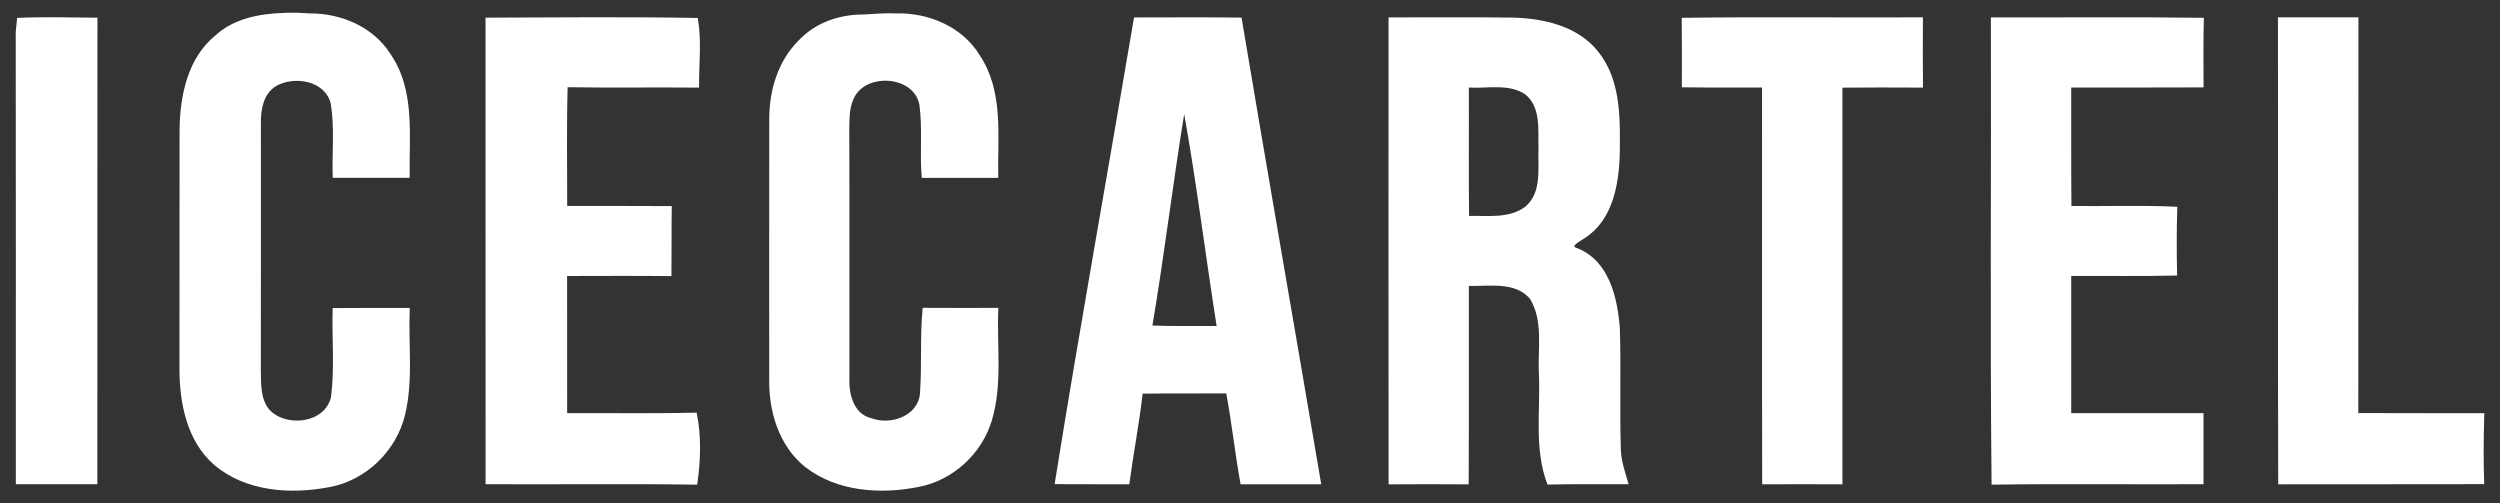
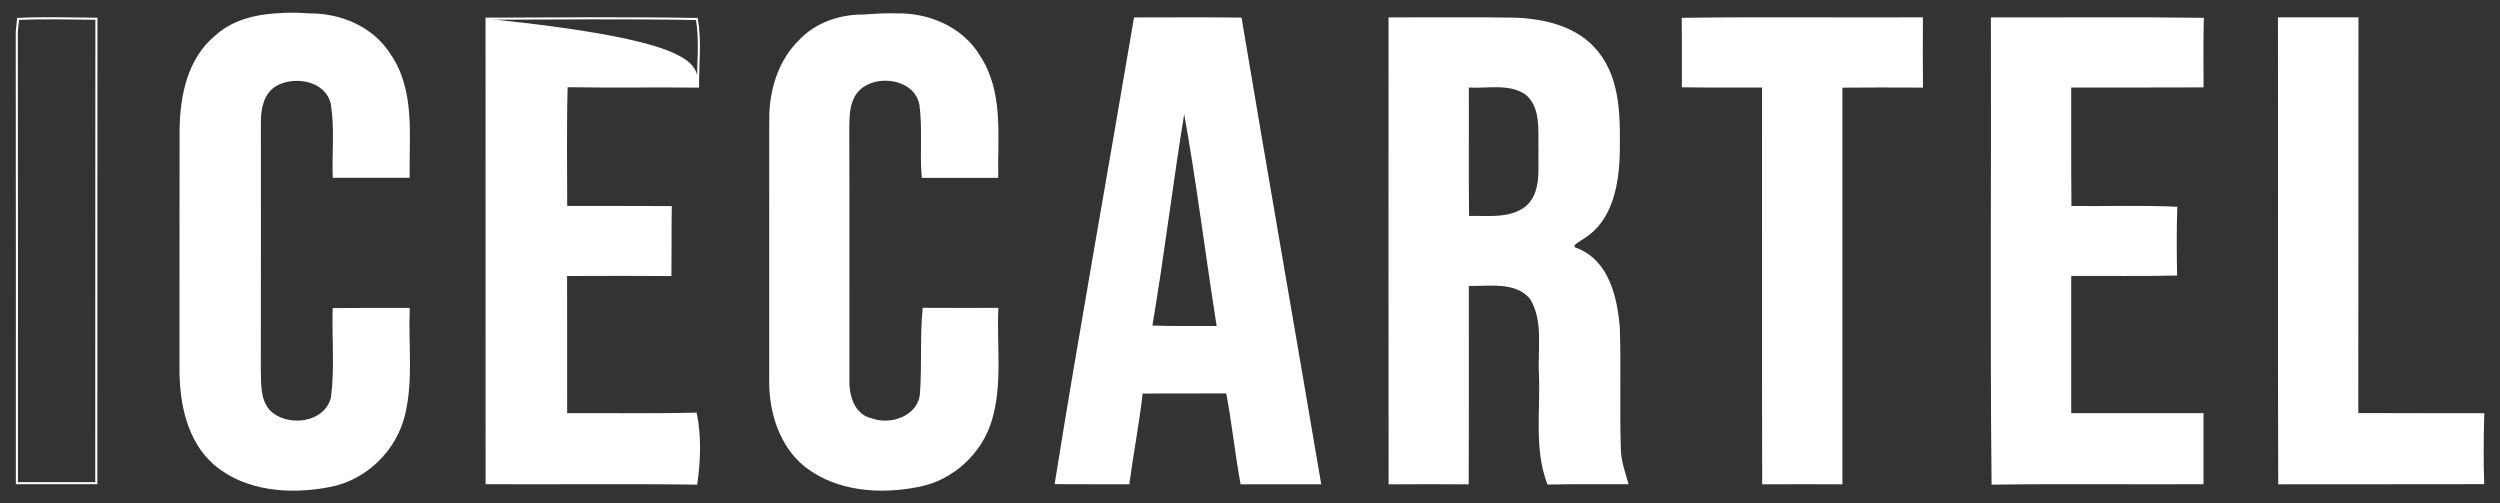
<svg xmlns="http://www.w3.org/2000/svg" width="149" height="30" viewBox="0 0 149 30" fill="none">
  <rect x="0" y="0" width="149" height="30" fill="#333333" stroke="none" />
  <path d="M16.927 0.831C17.418 0.803 17.908 0.825 18.395 0.861C20.281 0.834 22.203 1.638 23.229 3.267C24.694 5.4 24.311 8.098 24.353 10.535C22.864 10.535 21.377 10.538 19.891 10.535C19.848 9.085 20.01 7.62 19.778 6.185C19.452 4.751 17.57 4.434 16.44 5.065C15.636 5.54 15.468 6.527 15.487 7.383C15.483 12.268 15.496 17.151 15.483 22.037C15.505 22.856 15.441 23.782 16.004 24.455C17.043 25.576 19.425 25.296 19.791 23.672C20.013 21.936 19.839 20.172 19.888 18.424C21.377 18.409 22.867 18.415 24.356 18.415C24.271 20.514 24.576 22.652 24.079 24.714C23.57 26.831 21.789 28.567 19.641 28.966C17.332 29.417 14.655 29.243 12.797 27.65C11.201 26.261 10.762 24.029 10.759 22.006C10.768 17.236 10.753 12.466 10.765 7.696C10.796 5.695 11.247 3.487 12.876 2.162C13.973 1.151 15.49 0.879 16.927 0.831Z" fill="white" />
  <path d="M51.457 0.928C52.106 0.886 52.761 0.834 53.416 0.861C55.347 0.813 57.336 1.656 58.356 3.353C59.76 5.482 59.389 8.129 59.431 10.539C57.954 10.535 56.474 10.535 54.996 10.539C54.871 9.107 55.051 7.66 54.859 6.235C54.512 4.38 51.417 4.23 50.781 5.954C50.546 6.506 50.568 7.121 50.555 7.706C50.574 12.683 50.555 17.657 50.562 22.631C50.531 23.572 50.872 24.754 51.92 24.985C53.093 25.433 54.792 24.839 54.893 23.444C55.012 21.769 54.89 20.084 55.048 18.409C56.51 18.418 57.972 18.415 59.437 18.412C59.34 20.611 59.696 22.875 59.06 25.019C58.481 26.993 56.763 28.577 54.734 28.96C52.468 29.414 49.882 29.241 48.006 27.766C46.495 26.548 45.88 24.525 45.907 22.64C45.91 17.45 45.901 12.259 45.91 7.069C45.91 5.4 46.428 3.67 47.628 2.47C48.609 1.413 50.032 0.919 51.457 0.928Z" fill="white" />
-   <path d="M1.079 1.126C2.633 1.059 4.192 1.102 5.746 1.117C5.733 10.343 5.746 19.57 5.739 28.796C4.162 28.799 2.584 28.796 1.006 28.796C1.003 19.831 1.015 10.864 1 1.897C1.021 1.705 1.061 1.318 1.079 1.126Z" fill="white" />
-   <path d="M29 1.114C33.176 1.102 37.358 1.059 41.534 1.132C41.76 2.436 41.592 3.822 41.601 5.159C38.991 5.135 36.38 5.177 33.77 5.135C33.703 7.535 33.746 9.938 33.743 12.338C35.82 12.341 37.897 12.329 39.975 12.345C39.953 13.694 39.972 15.043 39.956 16.393C37.882 16.371 35.811 16.384 33.737 16.387C33.737 19.152 33.734 21.918 33.74 24.684C36.317 24.672 38.893 24.72 41.47 24.656C41.744 26.021 41.696 27.452 41.498 28.823C37.334 28.762 33.167 28.817 29.003 28.796C28.997 19.57 29.006 10.34 29 1.114Z" fill="white" />
+   <path d="M29 1.114C41.76 2.436 41.592 3.822 41.601 5.159C38.991 5.135 36.38 5.177 33.77 5.135C33.703 7.535 33.746 9.938 33.743 12.338C35.82 12.341 37.897 12.329 39.975 12.345C39.953 13.694 39.972 15.043 39.956 16.393C37.882 16.371 35.811 16.384 33.737 16.387C33.737 19.152 33.734 21.918 33.74 24.684C36.317 24.672 38.893 24.72 41.47 24.656C41.744 26.021 41.696 27.452 41.498 28.823C37.334 28.762 33.167 28.817 29.003 28.796C28.997 19.57 29.006 10.34 29 1.114Z" fill="white" />
  <path d="M67.641 1.102C69.74 1.102 71.842 1.084 73.943 1.111C75.488 10.347 77.108 19.567 78.671 28.799C77.111 28.799 75.552 28.796 73.992 28.802C73.663 27.002 73.477 25.18 73.136 23.383C71.44 23.398 69.74 23.377 68.046 23.398C67.842 25.208 67.495 26.996 67.251 28.799C65.811 28.796 64.37 28.802 62.929 28.793C64.41 19.548 66.082 10.334 67.641 1.102ZM68.61 19.463C69.932 19.512 71.26 19.484 72.585 19.494C71.897 15.141 71.364 10.761 70.575 6.426C69.859 10.761 69.344 15.132 68.61 19.463Z" fill="white" />
  <path d="M82.82 1.099C85.293 1.108 87.769 1.074 90.243 1.114C92.052 1.169 94.041 1.635 95.21 3.127C96.572 4.827 96.499 7.151 96.475 9.21C96.42 11.01 96.048 13.118 94.394 14.15C94.19 14.315 93.359 14.674 94.016 14.863C95.868 15.622 96.347 17.793 96.481 19.581C96.56 21.985 96.459 24.391 96.541 26.794C96.56 27.486 96.791 28.143 96.983 28.798C95.415 28.802 93.843 28.78 92.274 28.817C91.488 26.739 91.875 24.476 91.784 22.314C91.695 20.803 92.07 19.128 91.236 17.769C90.319 16.691 88.732 17.017 87.48 16.977C87.474 20.919 87.492 24.863 87.471 28.805C85.923 28.792 84.373 28.792 82.823 28.805C82.811 19.569 82.82 10.334 82.82 1.099ZM87.495 12.932C88.659 12.902 90.008 13.118 90.986 12.335C91.957 11.47 91.717 10.069 91.756 8.914C91.72 7.784 91.933 6.365 90.934 5.567C89.917 4.894 88.622 5.232 87.48 5.153C87.492 7.745 87.462 10.34 87.495 12.932Z" fill="white" />
  <path d="M100.294 1.123C105.043 1.062 109.794 1.117 114.543 1.096C114.537 2.448 114.534 3.804 114.546 5.159C112.944 5.15 111.345 5.147 109.746 5.162C109.749 13.042 109.743 20.922 109.746 28.802C108.192 28.793 106.642 28.796 105.088 28.802C105.07 20.919 105.088 13.036 105.079 5.153C103.486 5.15 101.893 5.165 100.3 5.141C100.303 3.801 100.309 2.46 100.294 1.123Z" fill="white" />
  <path d="M118.72 1.099C122.908 1.111 127.1 1.066 131.285 1.123C131.251 2.464 131.266 3.804 131.269 5.147C128.641 5.162 126.012 5.15 123.383 5.153C123.39 7.547 123.371 9.945 123.396 12.339C125.497 12.366 127.602 12.284 129.704 12.384C129.658 13.709 129.667 15.037 129.692 16.362C127.59 16.408 125.488 16.372 123.383 16.384C123.383 19.152 123.387 21.921 123.383 24.687C126.009 24.684 128.638 24.687 131.266 24.687C131.266 26.055 131.266 27.425 131.266 28.796C127.096 28.817 122.93 28.762 118.76 28.823C118.665 19.585 118.745 10.341 118.72 1.099Z" fill="white" />
  <path d="M135.828 1.096C137.385 1.099 138.941 1.099 140.501 1.096C140.492 8.957 140.507 16.819 140.492 24.68C142.992 24.696 145.496 24.68 148 24.69C147.96 26.057 147.948 27.425 147.994 28.793C143.943 28.808 139.895 28.79 135.844 28.802C135.813 19.566 135.844 10.331 135.828 1.096Z" fill="white" />
  <path d="M16.927 0.831C17.418 0.803 17.908 0.825 18.395 0.861C20.281 0.834 22.203 1.638 23.229 3.267C24.694 5.4 24.311 8.098 24.353 10.535C22.864 10.535 21.377 10.538 19.891 10.535C19.848 9.085 20.01 7.62 19.778 6.185C19.452 4.751 17.57 4.434 16.44 5.065C15.636 5.54 15.468 6.527 15.487 7.383C15.483 12.268 15.496 17.151 15.483 22.037C15.505 22.856 15.441 23.782 16.004 24.455C17.043 25.576 19.425 25.296 19.791 23.672C20.013 21.936 19.839 20.172 19.888 18.424C21.377 18.409 22.867 18.415 24.356 18.415C24.271 20.514 24.576 22.652 24.079 24.714C23.57 26.831 21.789 28.567 19.641 28.966C17.332 29.417 14.655 29.243 12.797 27.65C11.201 26.261 10.762 24.029 10.759 22.006C10.768 17.236 10.753 12.466 10.765 7.696C10.796 5.695 11.247 3.487 12.876 2.162C13.973 1.151 15.49 0.879 16.927 0.831Z" stroke="white" stroke-width="0.125" />
  <path d="M51.457 0.928C52.106 0.886 52.761 0.834 53.416 0.861C55.347 0.813 57.336 1.656 58.356 3.353C59.76 5.482 59.389 8.129 59.431 10.539C57.954 10.535 56.474 10.535 54.996 10.539C54.871 9.107 55.051 7.66 54.859 6.235C54.512 4.38 51.417 4.23 50.781 5.954C50.546 6.506 50.568 7.121 50.555 7.706C50.574 12.683 50.555 17.657 50.562 22.631C50.531 23.572 50.872 24.754 51.92 24.985C53.093 25.433 54.792 24.839 54.893 23.444C55.012 21.769 54.89 20.084 55.048 18.409C56.51 18.418 57.972 18.415 59.437 18.412C59.34 20.611 59.696 22.875 59.06 25.019C58.481 26.993 56.763 28.577 54.734 28.96C52.468 29.414 49.882 29.241 48.006 27.766C46.495 26.548 45.88 24.525 45.907 22.64C45.91 17.45 45.901 12.259 45.91 7.069C45.91 5.4 46.428 3.67 47.628 2.47C48.609 1.413 50.032 0.919 51.457 0.928Z" stroke="white" stroke-width="0.125" />
  <path d="M1.079 1.126C2.633 1.059 4.192 1.102 5.746 1.117C5.733 10.343 5.746 19.57 5.739 28.796C4.162 28.799 2.584 28.796 1.006 28.796C1.003 19.831 1.015 10.864 1 1.897C1.021 1.705 1.061 1.318 1.079 1.126Z" stroke="white" stroke-width="0.125" />
  <path d="M29 1.114C33.176 1.102 37.358 1.059 41.534 1.132C41.76 2.436 41.592 3.822 41.601 5.159C38.991 5.135 36.38 5.177 33.77 5.135C33.703 7.535 33.746 9.938 33.743 12.338C35.82 12.341 37.897 12.329 39.975 12.345C39.953 13.694 39.972 15.043 39.956 16.393C37.882 16.371 35.811 16.384 33.737 16.387C33.737 19.152 33.734 21.918 33.74 24.684C36.317 24.672 38.893 24.72 41.47 24.656C41.744 26.021 41.696 27.452 41.498 28.823C37.334 28.762 33.167 28.817 29.003 28.796C28.997 19.57 29.006 10.34 29 1.114Z" stroke="white" stroke-width="0.125" />
  <path d="M67.641 1.102C69.74 1.102 71.842 1.084 73.943 1.111C75.488 10.347 77.108 19.567 78.671 28.799C77.111 28.799 75.552 28.796 73.992 28.802C73.663 27.002 73.477 25.18 73.136 23.383C71.44 23.398 69.74 23.377 68.046 23.398C67.842 25.208 67.495 26.996 67.251 28.799C65.811 28.796 64.37 28.802 62.929 28.793C64.41 19.548 66.082 10.334 67.641 1.102ZM68.61 19.463C69.932 19.512 71.26 19.484 72.585 19.494C71.897 15.141 71.364 10.761 70.575 6.426C69.859 10.761 69.344 15.132 68.61 19.463Z" stroke="white" stroke-width="0.125" />
  <path d="M82.82 1.099C85.293 1.108 87.769 1.074 90.243 1.114C92.052 1.169 94.041 1.635 95.21 3.127C96.572 4.827 96.499 7.151 96.475 9.21C96.42 11.01 96.048 13.118 94.394 14.15C94.19 14.315 93.359 14.674 94.016 14.863C95.868 15.622 96.347 17.793 96.481 19.581C96.56 21.985 96.459 24.391 96.541 26.794C96.56 27.486 96.791 28.143 96.983 28.798C95.415 28.802 93.843 28.78 92.274 28.817C91.488 26.739 91.875 24.476 91.784 22.314C91.695 20.803 92.07 19.128 91.236 17.769C90.319 16.691 88.732 17.017 87.48 16.977C87.474 20.919 87.492 24.863 87.471 28.805C85.923 28.792 84.373 28.792 82.823 28.805C82.811 19.569 82.82 10.334 82.82 1.099ZM87.495 12.932C88.659 12.902 90.008 13.118 90.986 12.335C91.957 11.47 91.717 10.069 91.756 8.914C91.72 7.784 91.933 6.365 90.934 5.567C89.917 4.894 88.622 5.232 87.48 5.153C87.492 7.745 87.462 10.34 87.495 12.932Z" stroke="white" stroke-width="0.125" />
  <path d="M100.294 1.123C105.043 1.062 109.794 1.117 114.543 1.096C114.537 2.448 114.534 3.804 114.546 5.159C112.944 5.15 111.345 5.147 109.746 5.162C109.749 13.042 109.743 20.922 109.746 28.802C108.192 28.793 106.642 28.796 105.088 28.802C105.07 20.919 105.088 13.036 105.079 5.153C103.486 5.15 101.893 5.165 100.3 5.141C100.303 3.801 100.309 2.46 100.294 1.123Z" stroke="white" stroke-width="0.125" />
  <path d="M118.72 1.099C122.908 1.111 127.1 1.066 131.285 1.123C131.251 2.464 131.266 3.804 131.269 5.147C128.641 5.162 126.012 5.15 123.383 5.153C123.39 7.547 123.371 9.945 123.396 12.339C125.497 12.366 127.602 12.284 129.704 12.384C129.658 13.709 129.667 15.037 129.692 16.362C127.59 16.408 125.488 16.372 123.383 16.384C123.383 19.152 123.387 21.921 123.383 24.687C126.009 24.684 128.638 24.687 131.266 24.687C131.266 26.055 131.266 27.425 131.266 28.796C127.096 28.817 122.93 28.762 118.76 28.823C118.665 19.585 118.745 10.341 118.72 1.099Z" stroke="white" stroke-width="0.125" />
  <path d="M135.828 1.096C137.385 1.099 138.941 1.099 140.501 1.096C140.492 8.957 140.507 16.819 140.492 24.68C142.992 24.696 145.496 24.68 148 24.69C147.96 26.057 147.948 27.425 147.994 28.793C143.943 28.808 139.895 28.79 135.844 28.802C135.813 19.566 135.844 10.331 135.828 1.096Z" stroke="white" stroke-width="0.125" />
</svg>